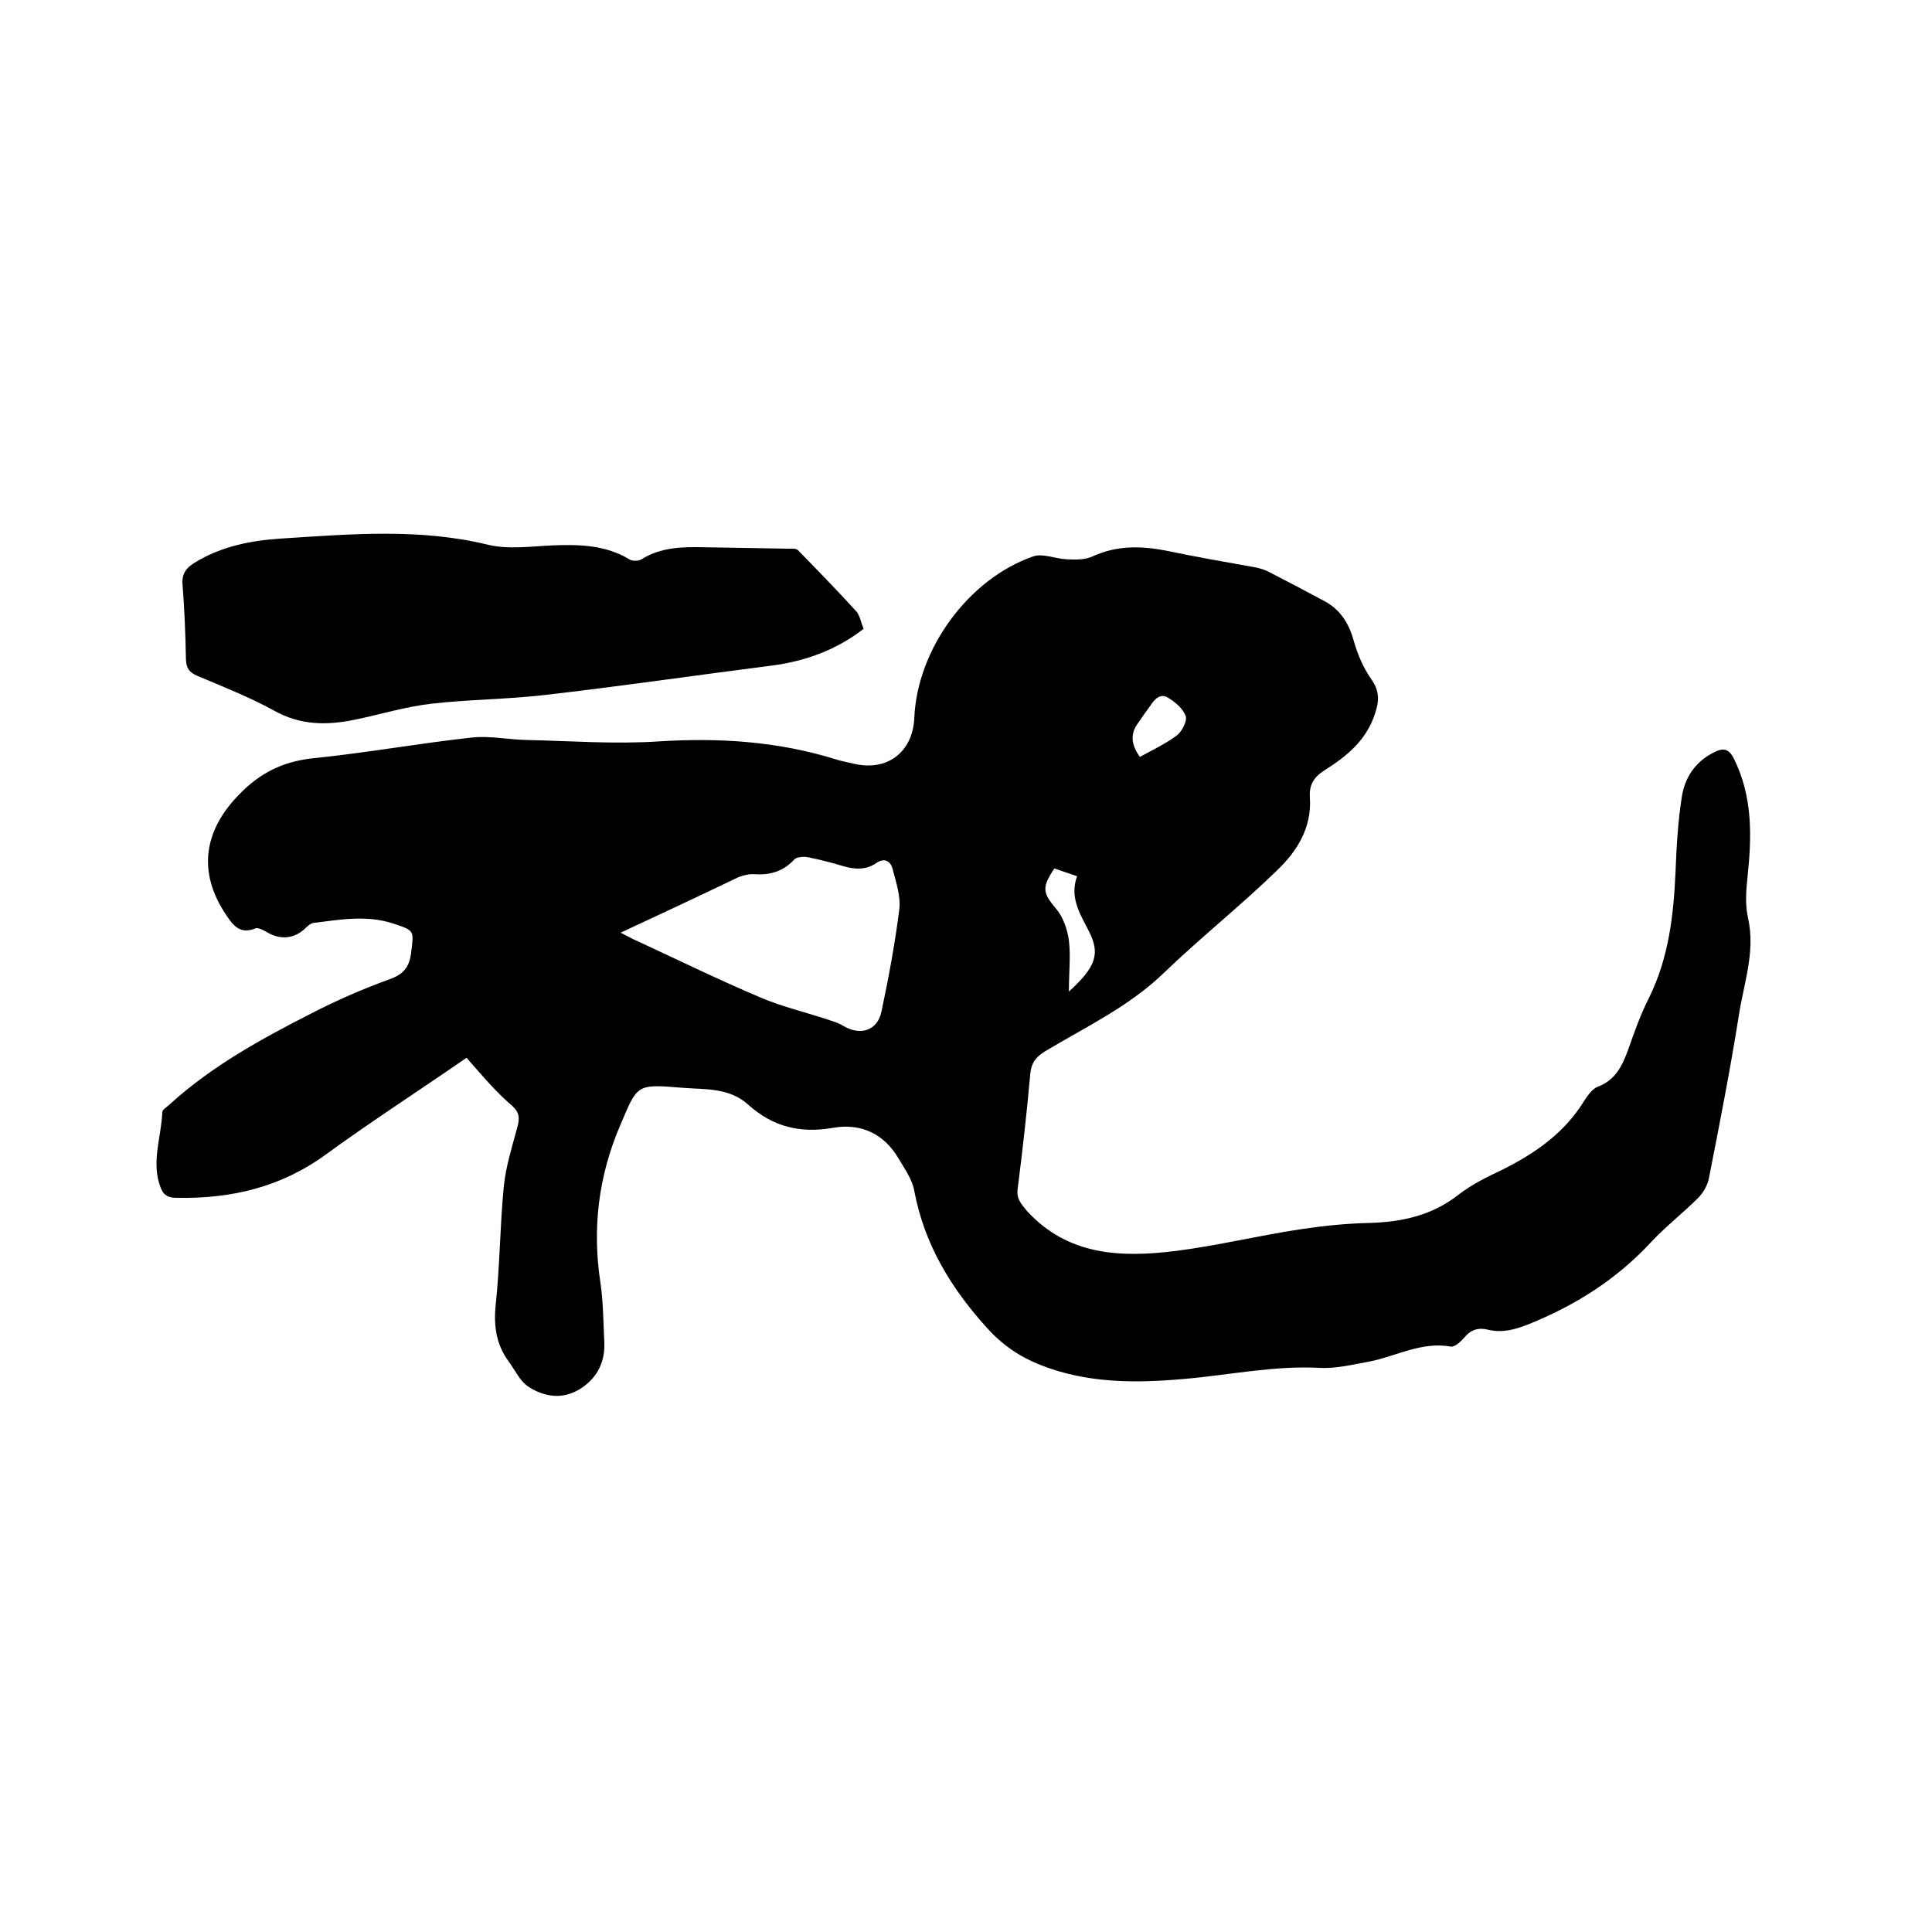
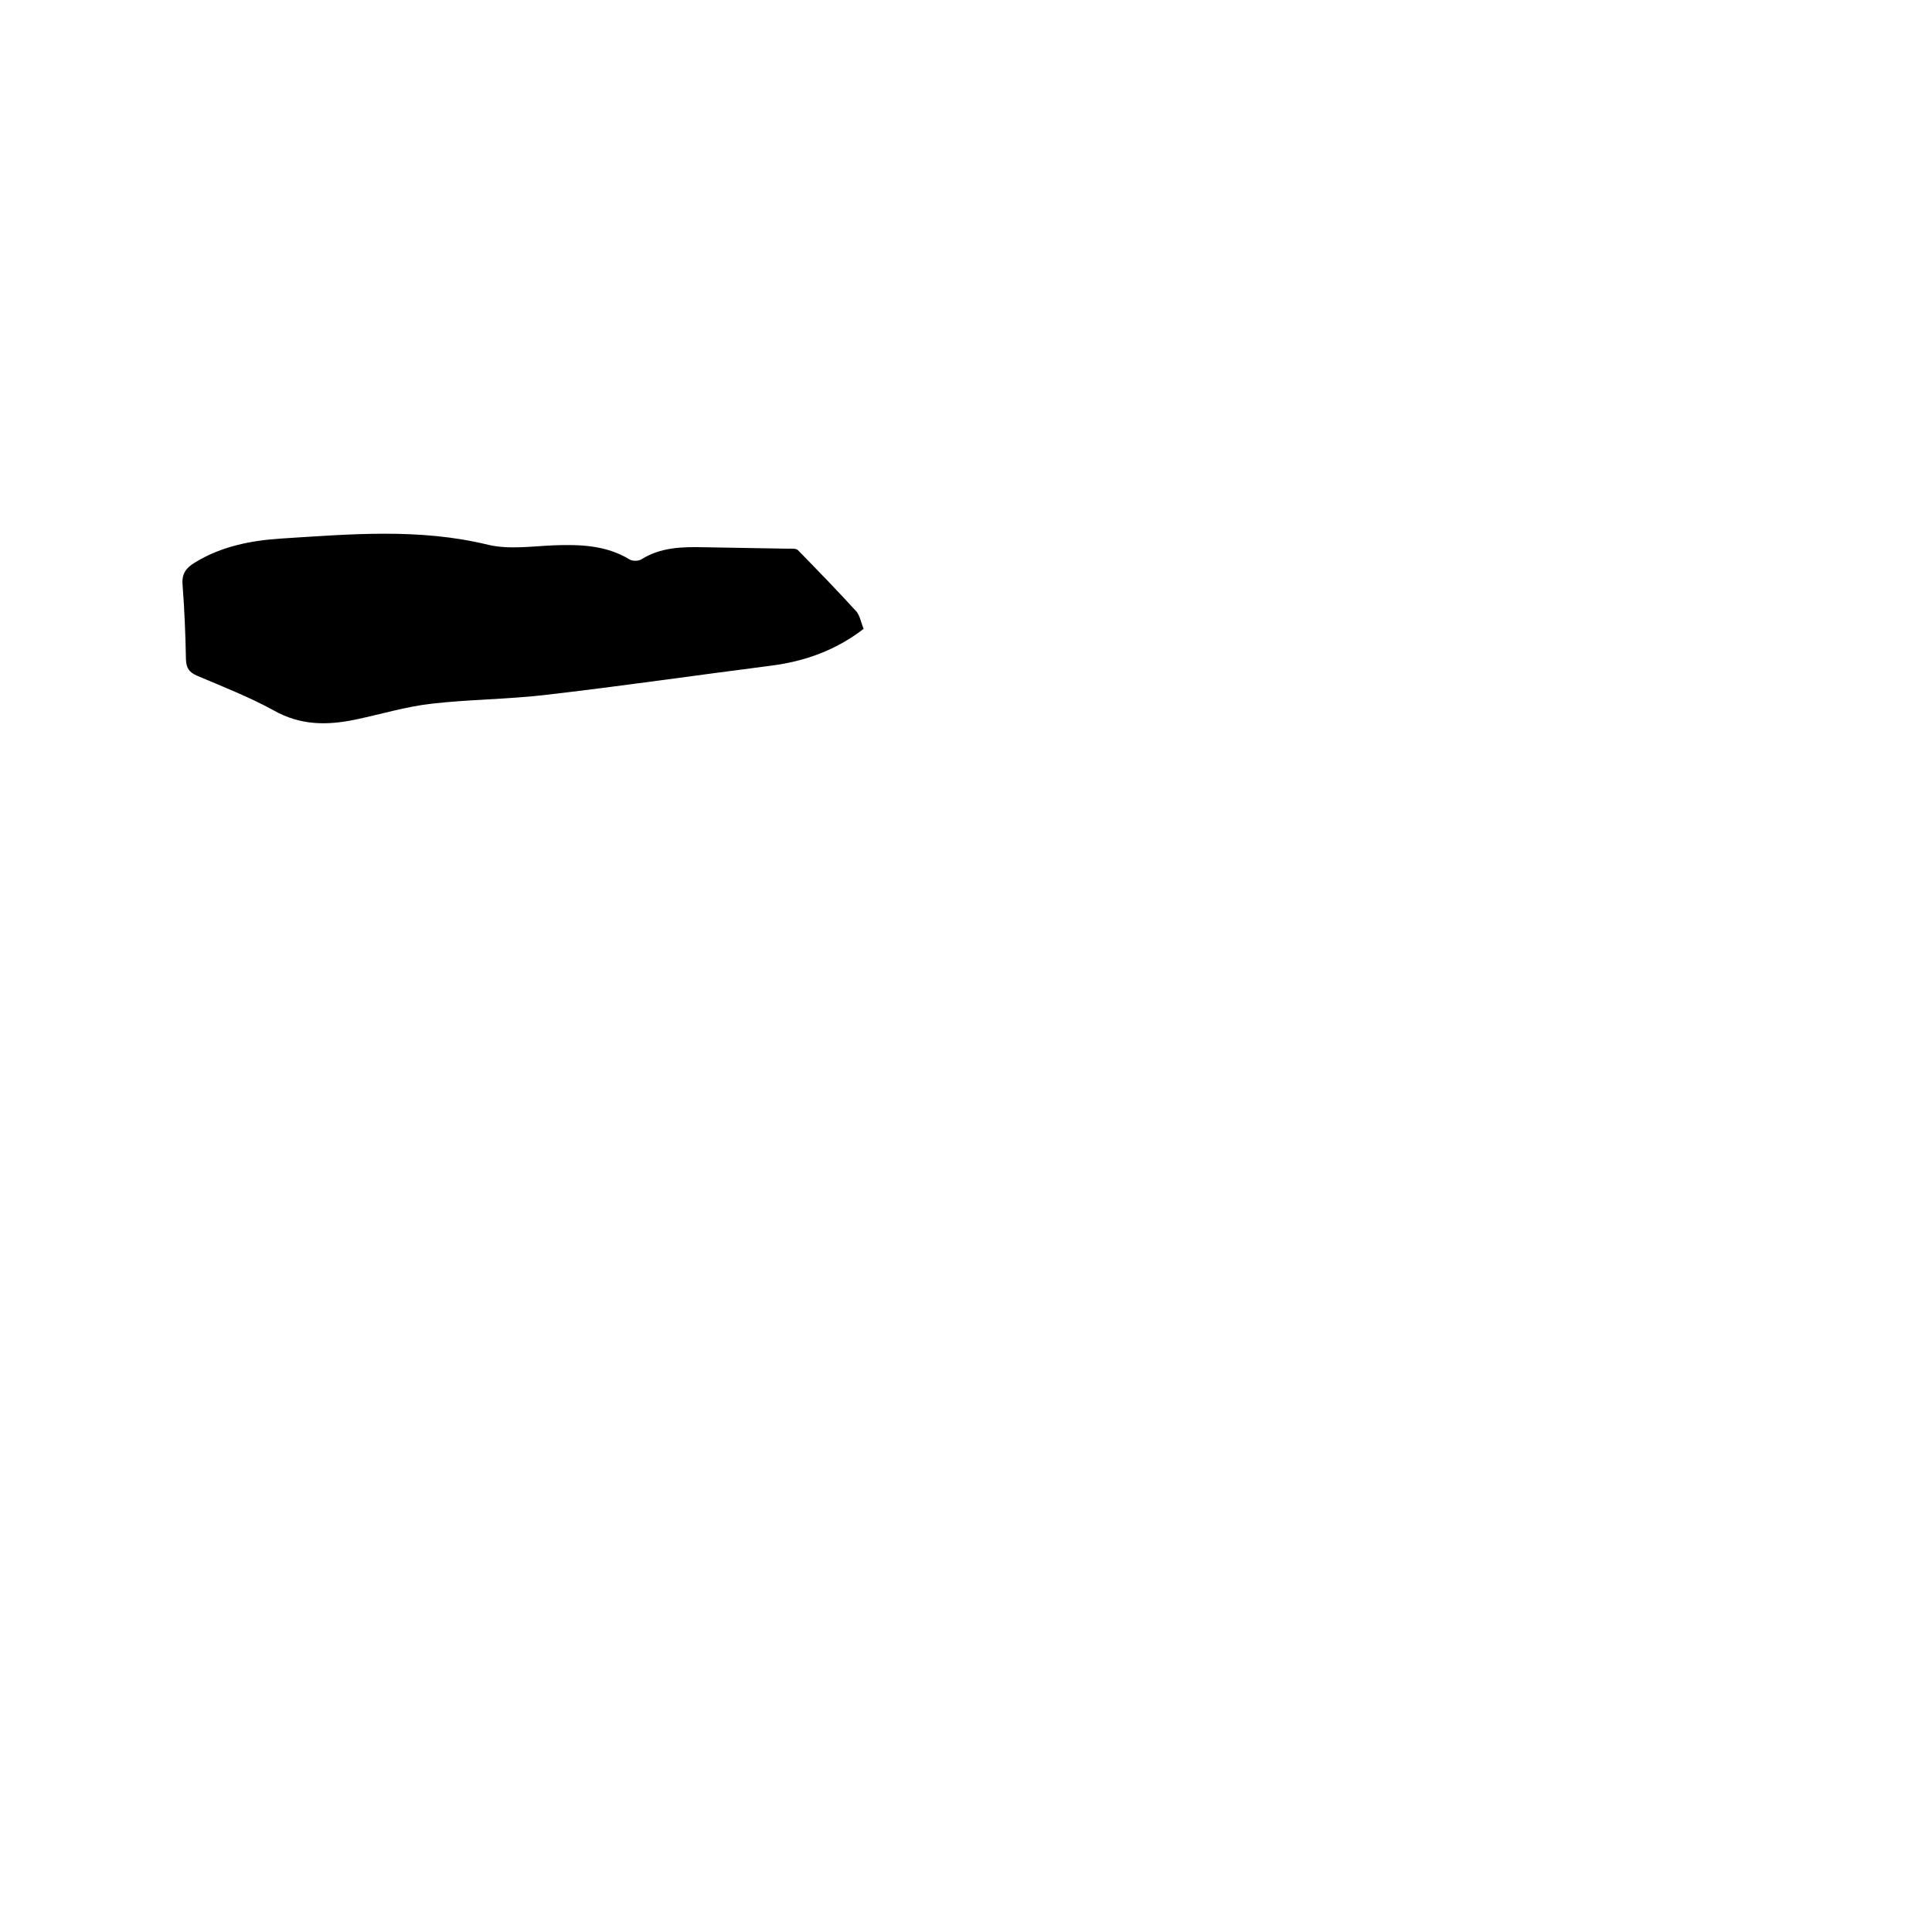
<svg xmlns="http://www.w3.org/2000/svg" enable-background="new 0 0 400 400" viewBox="0 0 400 400">
-   <path d="m96.6 219c-10.3 7.1-19.9 13.3-29.1 20-9.3 6.8-19.6 9.2-30.8 9-1.6 0-2.7-.3-3.4-2-2.1-5.3.1-10.5.3-15.7 0-.6 1.1-1.2 1.7-1.8 8.6-7.8 18.8-13.4 29-18.6 5.2-2.7 10.7-5.1 16.2-7.1 2.9-1 4.2-2.4 4.6-5.4.6-4.8.8-4.7-3.7-6.2-5.5-1.8-11.1-.8-16.6-.1-.5.1-1.1.6-1.5 1-2.3 2.3-5.3 2.6-8.2.8-.7-.4-1.7-.9-2.2-.7-3.1 1.3-4.6-.5-6.1-2.8-5.9-8.8-4.7-17.4 2.8-25 4.3-4.4 8.9-6.7 15.1-7.4 11-1.1 22-3.1 33-4.3 3.6-.4 7.4.4 11.1.5 9.2.2 18.4.9 27.6.3 12.5-.8 24.7 0 36.6 3.7 1.2.4 2.5.6 3.7.9 7 1.7 12.3-2.4 12.6-9.5.6-14.1 11.1-28.7 24.6-33.4 2-.7 4.6.5 7 .6 1.8.1 3.8.1 5.3-.6 5-2.3 10-2.2 15.2-1.2 6.2 1.3 12.5 2.4 18.7 3.5.8.2 1.6.4 2.4.8 3.9 2 7.9 4.1 11.8 6.2 3.1 1.7 4.9 4.4 5.9 7.9.8 2.9 2 5.8 3.7 8.2s1.7 4.4.8 7.1c-1.8 5.6-5.9 8.9-10.5 11.8-2.2 1.4-3.2 3-3 5.7.4 6.2-2.7 11.1-6.8 15-7.5 7.3-15.7 13.8-23.3 21.1-7.3 7.1-16.3 11.3-24.8 16.4-1.9 1.2-2.8 2.4-3 4.7-.7 7.9-1.6 15.8-2.6 23.7-.3 2.1.7 3.1 1.9 4.6 8.5 9.3 19.5 9.7 30.8 8.3 8.7-1.1 17.2-3.2 25.9-4.5 4.7-.7 9.4-1.2 14.2-1.3 6.7-.2 12.9-1.5 18.4-5.8 2.7-2.1 5.9-3.7 9.1-5.2 6.8-3.4 12.9-7.6 17-14.3.7-1.1 1.7-2.5 2.8-2.9 3.7-1.4 5.1-4.4 6.3-7.7 1.3-3.7 2.6-7.4 4.4-10.9 4-8.2 5-16.9 5.4-25.9.2-5.2.5-10.4 1.3-15.5.6-4 2.8-7.3 6.6-9.2 1.9-1 3.1-.9 4.2 1.3 3.9 7.9 3.7 16.1 2.8 24.5-.3 2.8-.5 5.7.1 8.4 1.6 7.1-.9 13.6-1.9 20.3-1.8 11.3-4 22.5-6.2 33.7-.3 1.4-1.1 2.9-2.2 4-3.1 3.1-6.7 5.9-9.7 9.1-7.2 7.8-15.8 13.2-25.5 17.1-2.8 1.1-5.4 1.8-8.3 1.1-2.1-.5-3.6 0-5 1.7-.7.8-1.9 1.9-2.7 1.8-6.1-1.1-11.3 2-16.9 3.1-3.4.6-6.9 1.5-10.3 1.3-9.5-.5-18.7 1.5-28.1 2.3-10.1.9-20.1.9-29.7-2.9-4.3-1.7-7.8-4.1-11-7.6-7.5-8.3-13-17.3-15.1-28.4-.4-2.4-2-4.6-3.3-6.8-3-5.1-7.8-7.3-13.5-6.3-6.8 1.2-12.5-.2-17.6-4.8-4-3.6-9-3.1-13.8-3.5-9.5-.8-9.1-.6-12.7 7.8-4.5 10.5-5.8 21.3-4.1 32.5.6 4 .6 8 .8 12 .3 4.2-1.3 7.7-4.9 10s-7.4 1.8-10.8-.4c-1.7-1.1-2.7-3.3-4-5.1-2.6-3.5-3.2-7.2-2.8-11.6.9-8.2.9-16.5 1.7-24.7.4-4.1 1.7-8.2 2.8-12.3.5-1.8.5-3-1-4.4-3.2-2.7-6.1-6.1-9.5-10zm31.9-25.9c1.6.8 2.6 1.4 3.6 1.8 8.4 3.9 16.8 8 25.3 11.6 4.2 1.8 8.7 2.9 13.1 4.3 1.4.5 2.8.8 4.1 1.6 3.5 2.1 7.1 1 7.9-3 1.5-7 2.8-14.1 3.7-21.2.3-2.7-.7-5.6-1.4-8.3-.4-1.6-1.7-2.4-3.4-1.2-2.2 1.5-4.5 1.3-6.9.6-2.3-.7-4.7-1.3-7.1-1.8-.9-.2-2.4-.1-2.9.4-2.3 2.5-5 3.3-8.2 3.1-1.1-.1-2.4.2-3.4.6-7.9 3.8-15.8 7.5-24.4 11.5zm92.8 12.2c5.6-5.1 6.5-7.8 4.2-12.4-1.9-3.7-4.1-7.1-2.5-11.5-1.8-.6-3.3-1.1-4.7-1.6-2.7 4-2.4 5.1.4 8.4 1.4 1.7 2.3 4.2 2.6 6.5.4 3.2 0 6.6 0 10.6zm14.7-48.6c2.6-1.4 5.3-2.7 7.6-4.4 1.1-.8 2.2-3 1.9-4-.5-1.5-2.1-2.9-3.6-3.8-1.7-1.1-2.9.3-3.8 1.7-.8 1.1-1.6 2.2-2.4 3.4-1.7 2.2-1.6 4.5.3 7.1z" />
  <path d="m178.8 130.2c-5.7 4.4-12.1 6.7-19 7.6-15.7 2-31.4 4.3-47.1 6.1-7.8.9-15.6.9-23.4 1.8-5.3.6-10.5 2.2-15.8 3.3-5.8 1.2-11.3 1.2-16.8-1.9-5.1-2.8-10.5-4.9-15.9-7.2-1.6-.7-2.2-1.5-2.3-3.3-.1-5.2-.3-10.4-.7-15.5-.2-2.3.7-3.5 2.5-4.6 5.5-3.4 11.7-4.6 17.9-5 14.3-.9 28.6-2.2 42.9 1.3 4.3 1 9 .3 13.6.1 5.5-.2 10.8 0 15.6 2.9.6.4 1.9.4 2.5 0 4-2.5 8.4-2.6 12.9-2.5l17.4.3c.7 0 1.7-.1 2.1.3 4.1 4.2 8.2 8.4 12.2 12.8.7 1 .9 2.3 1.4 3.5z" />
</svg>